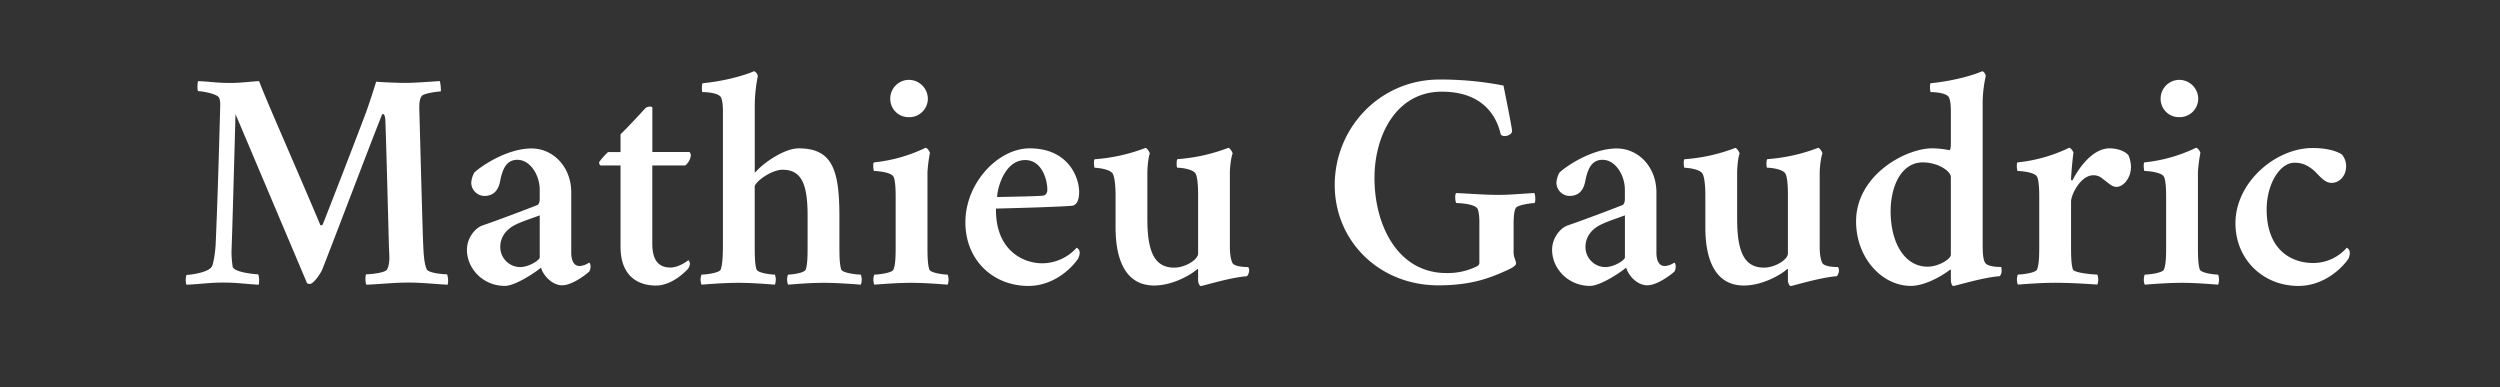
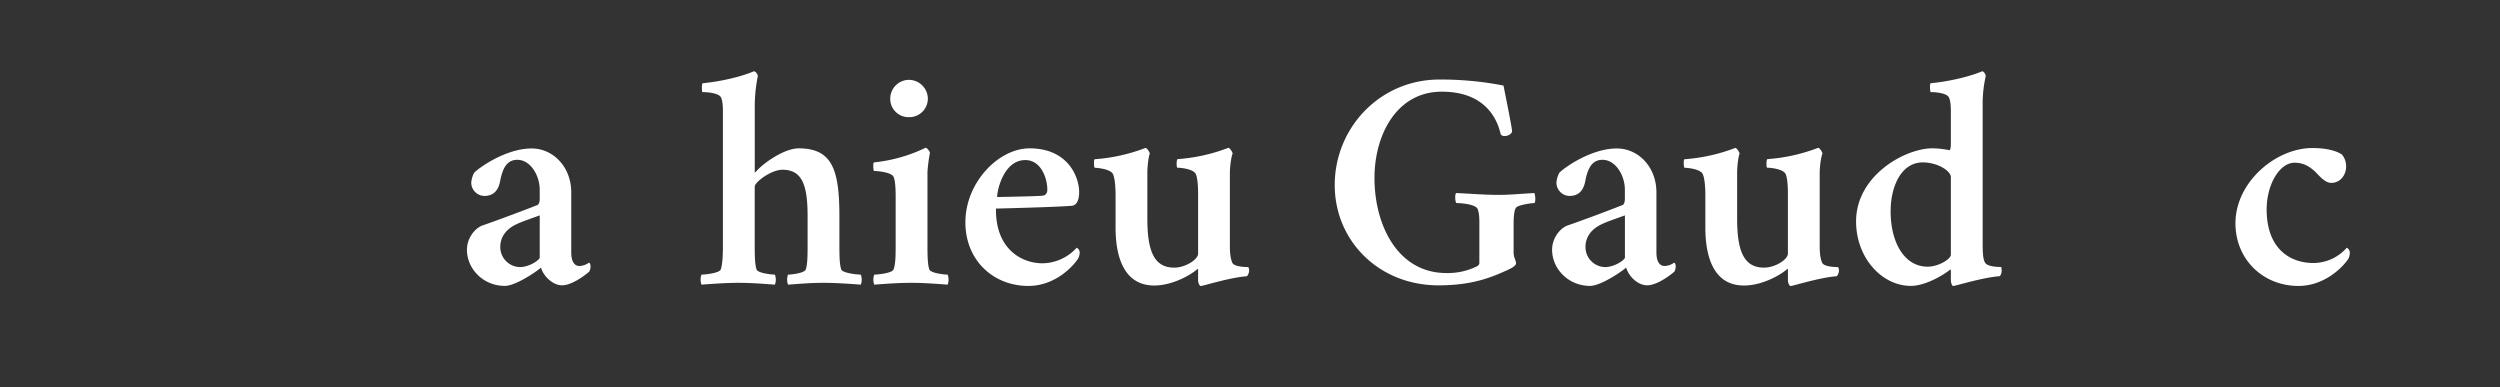
<svg xmlns="http://www.w3.org/2000/svg" id="a9f4db8e-715c-4c72-bf91-b7b35ffb66ae" data-name="Calque 1" viewBox="0 0 1246 193">
  <rect x="0" y="0" width="1246" height="193" fill="#333333" stroke="none" />
-   <path d="M129.12,40.41c3.65,9.75,19.35,45.11,30.48,71.62,0,.15.45.31.61.31s.76-.46.76-.76c4.57-11.59,12.8-32.77,20.57-53.19,2.59-6.7,5.94-17.68,5.94-17.68,3.05.31,11.28.61,14.18.61,5.18,0,12.64-.61,17.52-.91.3.61.76,4.57.46,5.18-1.68,0-8.08.91-9.3,2.13-1.07,1.22-1.37,3.05-1.37,6.1.3,10.67,1.22,45.56,1.83,65.22.3,5.95.3,11.28,1.83,15.09.91,2.13,9,2.59,10.21,2.59a10.18,10.18,0,0,1,.3,5.18c-6.09-.3-12.8-1.07-19.5-1.07-7,0-14,.77-21,1.07-.46-.46-.77-4-.16-5.18,1.83,0,8.69-.61,10.21-2.13.92-.92,1.38-4.12,1.38-6s-.31-6.55-.31-9c-.3-11-1.22-46.93-1.68-59.28,0-.45-.15-3.5-1.22-3.5-.3,0-.45.3-.76,1.06-6.24,15.7-23.77,62-29.56,76.66-.61,1.37-4,6.85-6.1,7a4.59,4.59,0,0,1-1.37-.31L117.38,56.87c-.91,32.46-1.52,55.77-2,68.57a48.54,48.54,0,0,0,.61,7.62c.92,2.75,11.43,3.66,12.65,3.66.61.91.61,4.27.3,5.18-6.09-.3-10.81-1.07-17.52-1.07-7,0-11.43.77-18.44,1.07-.46-.61-.61-3.5,0-4.88,1.83,0,11.13-1.21,12.65-4.26.91-1.83,1.68-7.77,1.83-10.52,1.22-27.12,2.13-63.85,2.28-68.73,0-1.52.16-3.5-.61-4.87-.91-1.83-8.22-3.2-10.36-3.2-.61-.61-.3-4.73,0-5,7,.3,9.15.91,16.16.91C120.13,41.32,124.39,40.71,129.12,40.41Z" style="fill:#fff" />
  <path d="M284.71,95.88v30c0,4.11,1.37,6.7,4.12,6.7a9,9,0,0,0,4.72-1.67c.61.15.76,1.22.76,1.83a5,5,0,0,1-.61,2.59c-2,1.83-8.68,6.86-13.56,6.86-4.72,0-9.3-4.58-10.52-8.84-1.52,1.52-12.49,9.14-18,9.14-10.82,0-18.89-8.53-18.89-18,0-6.1,4.26-11,7.92-12.19,7.16-2.44,21.34-7.78,27.43-10.21.76-.92.92-1.68.92-3.51v-4c0-7.31-4.73-14.93-11.13-14.93-5.48,0-7.47,4.57-8.68,11-.92,4.26-3.21,7-7.78,7A6.64,6.64,0,0,1,234.88,91a11.85,11.85,0,0,1,1.52-5c3.36-3.2,16.31-12,28.5-12C275.57,73.94,284.71,83.08,284.71,95.88ZM269,128.34v-21c-3.66,1.37-9.3,3.2-12.2,4.72-4.87,2.44-7.46,6.4-7.46,11a10,10,0,0,0,9.9,10.06C263.83,133.06,269,129.56,269,128.34Z" style="fill:#fff" />
-   <path d="M343.38,75.76c.61,0,.92.92.92,1.83a7.65,7.65,0,0,1-2.75,4.88H325.1v38.86c0,8.07,2.89,12,9,12,4.11,0,8.23-3.05,9-3.66a2.89,2.89,0,0,1,.76,1.68,5.22,5.22,0,0,1-.91,2.59c-1.83,2-8.39,8.38-16,8.38-8.53,0-17.67-4.27-17.67-19.36V82.47h-9.91c-.61-.15-.76-1.07-.76-1.68a36.53,36.53,0,0,1,4.42-5h6.25V66.92c4.26-4.11,10.06-10.51,12.49-13.1,1.22-.91,3.36-.91,3.36-.15V75.76Z" style="fill:#fff" />
  <path d="M418.36,108.07v13.41c0,5.49,0,10.06.91,12.8.61,1.83,7.93,2.59,9.76,2.59a7.14,7.14,0,0,1,0,5c-6.1-.46-12.5-.91-18.59-.91s-11.59.45-17.68.91a7.14,7.14,0,0,1,0-5c1.83,0,8.23-.76,8.84-2.59.91-2.74.91-7.31.91-12.8V107.77c0-14.94-2.44-23.17-12.49-23.17-5.79,0-13.87,6.25-13.87,8.38v28.5c0,5.18,0,10.06.91,12.8.61,1.83,7.32,2.59,9.15,2.59a7.14,7.14,0,0,1,0,5c-6.1-.46-12-.91-18.14-.91s-12.34.45-18.44.91a7.14,7.14,0,0,1,0-5c1.83,0,9-.76,9.6-2.59.92-2.74,1.07-7.31,1.07-12.8V56.26c0-2.29,0-5.49-.91-7.62s-6.25-2.74-9.3-2.74c-.3,0-.46-4.12.15-4.42,12.35-1.22,22.1-4.42,25.45-5.95.92,0,2,1.53,2,2.44a77,77,0,0,0-1.52,14.33V85.21c0,.31-.15.61.15.61s.46-.3.76-.61c3.66-4.11,13.87-11.27,21-11.27C415,73.94,418.36,84.91,418.36,108.07Z" style="fill:#fff" />
  <path d="M462.25,121.48c0,5.18,0,10.06.92,12.8.61,1.83,7.31,2.59,9.14,2.59a7.14,7.14,0,0,1,0,5c-6.1-.46-12-.91-18.14-.91s-12.34.45-18.43.91a7.14,7.14,0,0,1,0-5c1.82,0,9-.76,9.6-2.59,1.06-2.74,1.06-7.31,1.06-12.8V98.32c0-1.83,0-8.08-1.06-10.21-1.22-2.44-8.69-2.9-9.76-2.9-.3-.3-.61-4,0-4.27a77.14,77.14,0,0,0,25.76-7.31c.91.15,2.13,2,2.13,2.59a80.48,80.48,0,0,0-1.22,9.45v35.81ZM453,39.8a9.49,9.49,0,0,1,9.44,9.45A9.23,9.23,0,0,1,453,58.39a9.1,9.1,0,0,1-9.3-9.14A9.37,9.37,0,0,1,453,39.8Z" style="fill:#fff" />
  <path d="M519.55,131.23a23.35,23.35,0,0,0,17.07-7.77,2.9,2.9,0,0,1,1.52,2.44,7.91,7.91,0,0,1-.76,2.89c-2.74,4.27-11.73,13.72-24.84,13.72-17.52,0-31.39-12.8-31.39-31.7,0-19.81,16.46-36.87,32-36.87,19.2,0,24.69,14.32,24.69,21.79,0,4-1.22,6.7-3.81,6.85-7.62.61-31.09,1.22-37.64,1.38C496.08,124.38,509.49,131.23,519.55,131.23Zm-.3-33.67c1.83,0,2.74-1.22,2.74-3,0-5.34-2.9-14.78-11-14.78-11,0-14.17,15.84-14,18.43C498.37,98.16,516.66,97.86,519.25,97.56Z" style="fill:#fff" />
  <path d="M595.9,86.58c-1.37-2.43-7.62-3-9.14-3-.46-.31-.46-4,.15-4.27a87.89,87.89,0,0,0,25.3-5.64c.91.15,2.13,2.29,2.13,2.9-.61,1.21-1.37,6.24-1.37,9.6v36.26c0,2,0,5.64,1.22,8.54,1.06,2.13,7,2.13,7.92,2.13a2.91,2.91,0,0,1,.46,1.83,4.72,4.72,0,0,1-1.07,2.74c-8.53.61-21.94,4.88-23,4.88-.61,0-1.37-1.37-1.37-3v-4.87c0-.61,0-.77-.31-.61-3.35,3-12.49,8.23-21.63,8.23C559.63,142.21,556,127,556,113.4V97c0-1.83-.15-8.08-1.37-10.37s-7.46-3-9-3c-.45-.31-.61-4,0-4.27a87.81,87.81,0,0,0,25.3-5.64c.91.15,2.13,2.29,2.13,2.9-.61,1.21-1.22,6.24-1.22,9.6V109c0,16.16,3.36,24.39,13.41,24.39,5.49,0,11.89-4,11.89-7V97C597.12,95.12,597.12,88.87,595.9,86.58Z" style="fill:#fff" />
  <path d="M736.56,104.41c-.76-2.74-8.84-3.2-10.67-3.2-.61-.3-.91-4.26-.15-5,7,.31,14.17.92,21,.92,6.1,0,11.89-.61,18-.92.61,1.38.61,4.73,0,5-1.52,0-8.08.92-9.14,2.29s-1.22,5.18-1.22,8.84V125.9c0,2.29,1.22,4.11,1.22,5.33s-2,2.29-4.27,3.36c-8.08,3.65-17.37,7.62-34.44,7.62-29.56,0-51.66-22.1-51.66-50,0-28.5,22.55-52.57,52.12-52.57a162.82,162.82,0,0,1,32,3c.15.92,4.27,21,4.27,22.71,0,1.22-1.83,2.44-3.51,2.44a2.47,2.47,0,0,1-2.13-.76c-1.22-5.34-5.94-21.34-29.41-21.34-22.56,0-33.53,21.64-33.53,43,0,23.77,11.74,47.39,35.81,47.39a32.68,32.68,0,0,0,15.24-3.35,2,2,0,0,0,1.22-2.14V114C737.32,110.2,737.47,107.31,736.56,104.41Z" style="fill:#fff" />
  <path d="M825.56,95.88v30c0,4.11,1.37,6.7,4.11,6.7a9,9,0,0,0,4.73-1.67c.61.15.76,1.22.76,1.83a5,5,0,0,1-.61,2.59c-2,1.83-8.69,6.86-13.56,6.86s-9.3-4.58-10.52-8.84c-1.52,1.52-12.49,9.14-18,9.14-10.82,0-18.9-8.53-18.9-18,0-6.1,4.27-11,7.93-12.19,7.16-2.44,21.33-7.78,27.43-10.21.76-.92.91-1.68.91-3.51v-4c0-7.31-4.72-14.93-11.12-14.93-5.49,0-7.47,4.57-8.69,11-.91,4.26-3.2,7-7.77,7A6.63,6.63,0,0,1,775.73,91a11.85,11.85,0,0,1,1.52-5c3.35-3.2,16.31-12,28.5-12C816.42,73.94,825.56,83.08,825.56,95.88Zm-15.7,32.46v-21c-3.65,1.37-9.29,3.2-12.19,4.72-4.88,2.44-7.47,6.4-7.47,11a10,10,0,0,0,9.91,10.06C804.68,133.06,809.86,129.56,809.86,128.34Z" style="fill:#fff" />
  <path d="M889.87,86.58c-1.37-2.43-7.62-3-9.14-3-.46-.31-.46-4,.15-4.27a87.73,87.73,0,0,0,25.29-5.64c.92.15,2.14,2.29,2.14,2.9-.61,1.21-1.37,6.24-1.37,9.6v36.26c0,2,0,5.64,1.22,8.54,1.06,2.13,7,2.13,7.92,2.13a3,3,0,0,1,.46,1.83,4.72,4.72,0,0,1-1.07,2.74c-8.53.61-21.94,4.88-23,4.88-.61,0-1.37-1.37-1.37-3v-4.87c0-.61,0-.77-.31-.61-3.35,3-12.49,8.23-21.64,8.23-15.54,0-19.2-15.24-19.2-28.81V97c0-1.83-.15-8.08-1.37-10.37-1.37-2.43-7.47-3-9-3-.46-.31-.61-4,0-4.27a87.89,87.89,0,0,0,25.3-5.64c.91.15,2.13,2.29,2.13,2.9-.61,1.21-1.22,6.24-1.22,9.6V109c0,16.16,3.35,24.39,13.41,24.39,5.49,0,11.89-4,11.89-7V97C891.09,95.12,891.09,88.87,889.87,86.58Z" style="fill:#fff" />
  <path d="M971.55,74.85c.61,0,.76-1.83.76-3.35V56.26c0-2.44,0-5.49-.91-7.62s-6.1-2.74-9.14-2.74c-.31,0-.61-4.12,0-4.42,12.34-1.22,22.24-4.42,25.6-5.95.91,0,1.83,1.53,1.83,2.44a61.7,61.7,0,0,0-1.53,14.33v68.27c0,4.11,0,8.53,1.22,10.36,1.22,2.13,7,2.13,7.93,2.13.3.31.3,1.22.3,2a4.11,4.11,0,0,1-.91,2.59c-8.54.61-22.1,4.88-23.17,4.88-.76,0-1.22-1.68-1.22-3.35v-4c0-.61-.15-1.07-.45-.77-2.44,2.14-11.89,8.08-19.51,8.08-14.32,0-27.28-13.87-27.28-32.15,0-22.86,24.39-36.42,38.1-36.42A45.75,45.75,0,0,1,971.55,74.85Zm-29.26,30.48c0,15.54,6.86,27.58,18.44,27.58,5.49,0,11.58-3.81,11.58-5.94V88.26c0-3.05-6.55-7.32-14-7.32C947.63,80.94,942.29,92.83,942.29,105.33Z" style="fill:#fff" />
-   <path d="M1060.85,77.44a14.92,14.92,0,0,1,1.22,5.79c0,5.49-3.81,9.91-7.16,9.91-2.44,0-4.27-2.14-6.09-3.36-1.53-1.22-2.75-2.43-5.49-2.43-6.4,0-11.12,9.75-11.12,13.1v21c0,5.18,0,10.06.91,12.8.61,1.83,10.36,2.59,12.19,2.59a7.14,7.14,0,0,1,0,5c-6.09-.46-14.63-.91-20.72-.91-6.25,0-12.8.45-18.9.91a7.14,7.14,0,0,1,0-5c1.83,0,9-.76,9.6-2.59,1.07-2.74,1.07-7.31,1.07-12.8V98.32c0-1.83,0-8.08-1.07-10.21-1.22-2.44-8.69-2.9-9.75-2.9-.31-.3-.61-4,0-4.27a77.08,77.08,0,0,0,25.75-7.31c.92.15,2.13,2,2.13,2.59-.3,1.22-1.21,11.28-1.21,13.11,0,.61.61.76.76.45,3.35-6.55,10.21-15.84,18.44-15.84C1055.37,73.94,1059.18,75.31,1060.85,77.44Z" style="fill:#fff" />
-   <path d="M1095.45,121.48c0,5.18,0,10.06.91,12.8.61,1.83,7.32,2.59,9.15,2.59a7.14,7.14,0,0,1,0,5c-6.1-.46-12-.91-18.14-.91s-12.34.45-18.44.91a7.14,7.14,0,0,1,0-5c1.83,0,9-.76,9.6-2.59,1.07-2.74,1.07-7.31,1.07-12.8V98.32c0-1.83,0-8.08-1.07-10.21-1.22-2.44-8.68-2.9-9.75-2.9-.3-.3-.61-4,0-4.27a77.08,77.08,0,0,0,25.75-7.31c.92.15,2.14,2,2.14,2.59a78.41,78.41,0,0,0-1.22,9.45v35.81Zm-9.3-81.68a9.5,9.5,0,0,1,9.45,9.45,9.24,9.24,0,0,1-9.45,9.14,9.1,9.1,0,0,1-9.29-9.14A9.36,9.36,0,0,1,1086.15,39.8Z" style="fill:#fff" />
  <path d="M1162,91.15c-3.65,0-6.4-4.11-8.83-6.24-2.9-2.44-5.64-3.81-9.6-3.81-7.32,0-13.87,10.66-13.87,23.31,0,19.51,11.58,26.67,23.31,26.67a22.17,22.17,0,0,0,16.62-7.62,2.92,2.92,0,0,1,1.52,2.44,8.17,8.17,0,0,1-.61,2.89c-2.74,4.27-11.89,13.72-25,13.72-17.68,0-31.39-13.26-31.39-31.24,0-20.42,20-37.49,38.4-37.49,6.86,0,11.88,1.37,14.63,3.2a8.94,8.94,0,0,1,2.13,5.79C1169.36,87.65,1166,91.15,1162,91.15Z" style="fill:#fff" />
</svg>